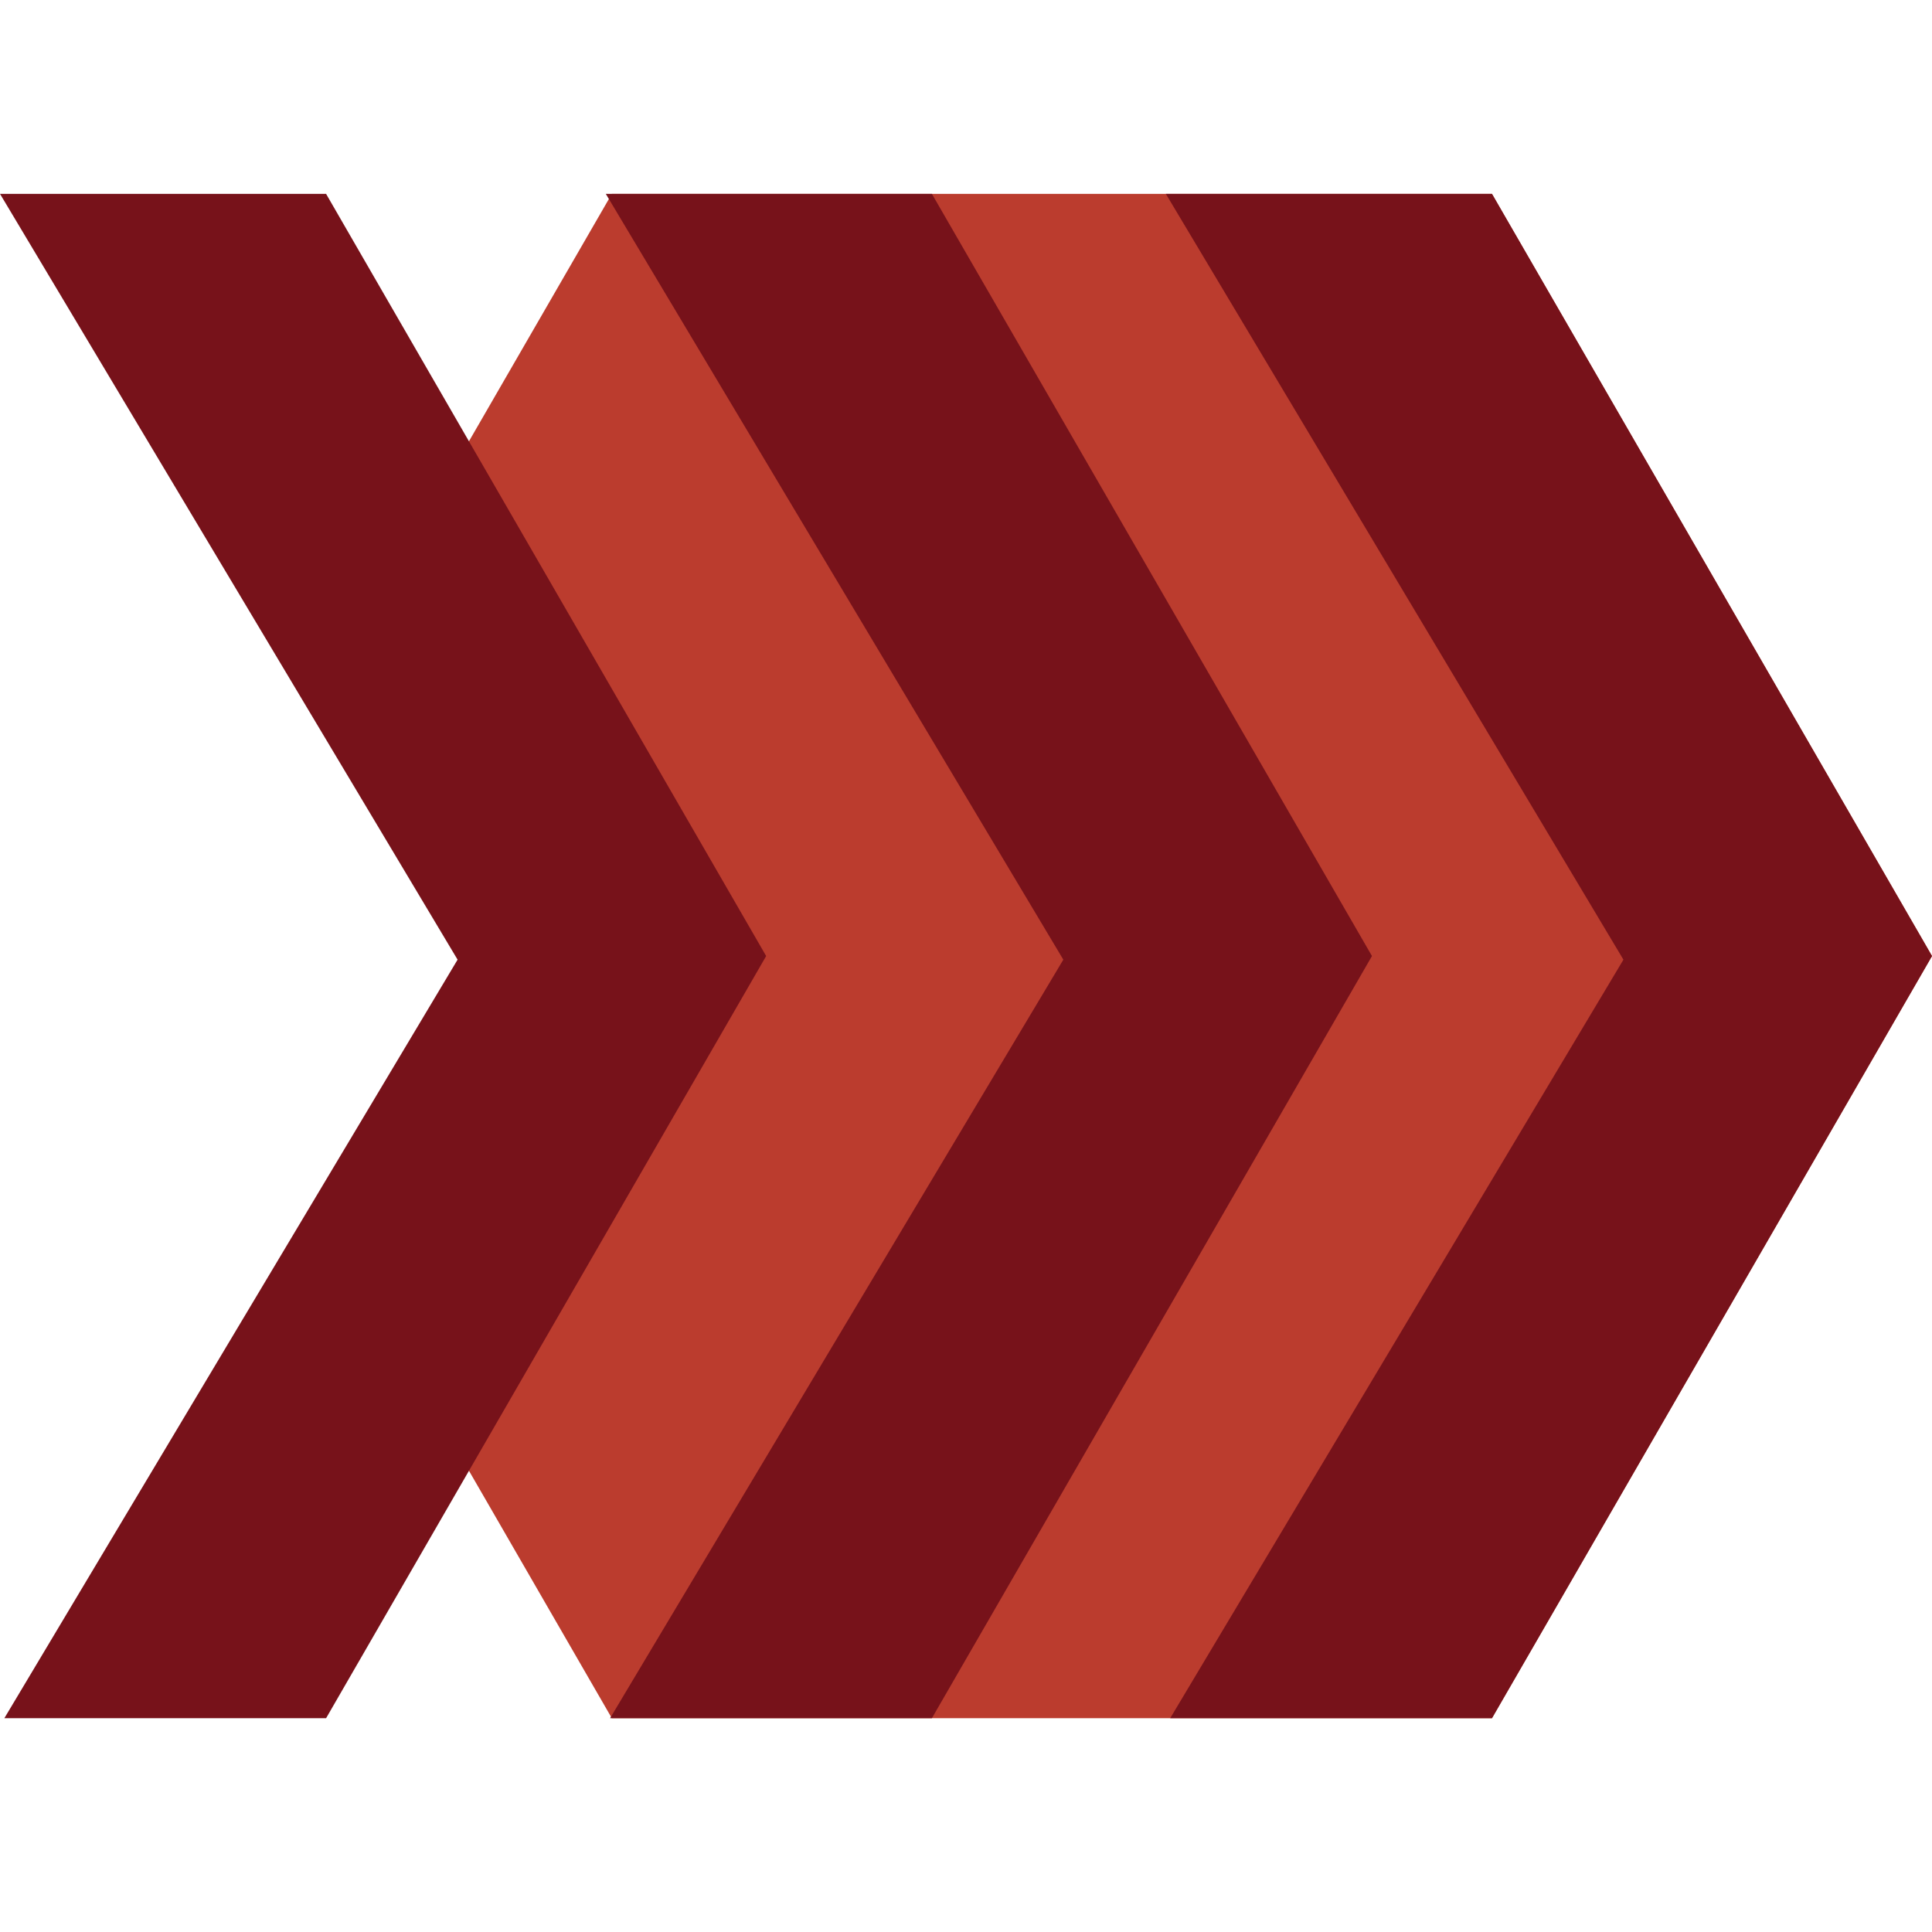
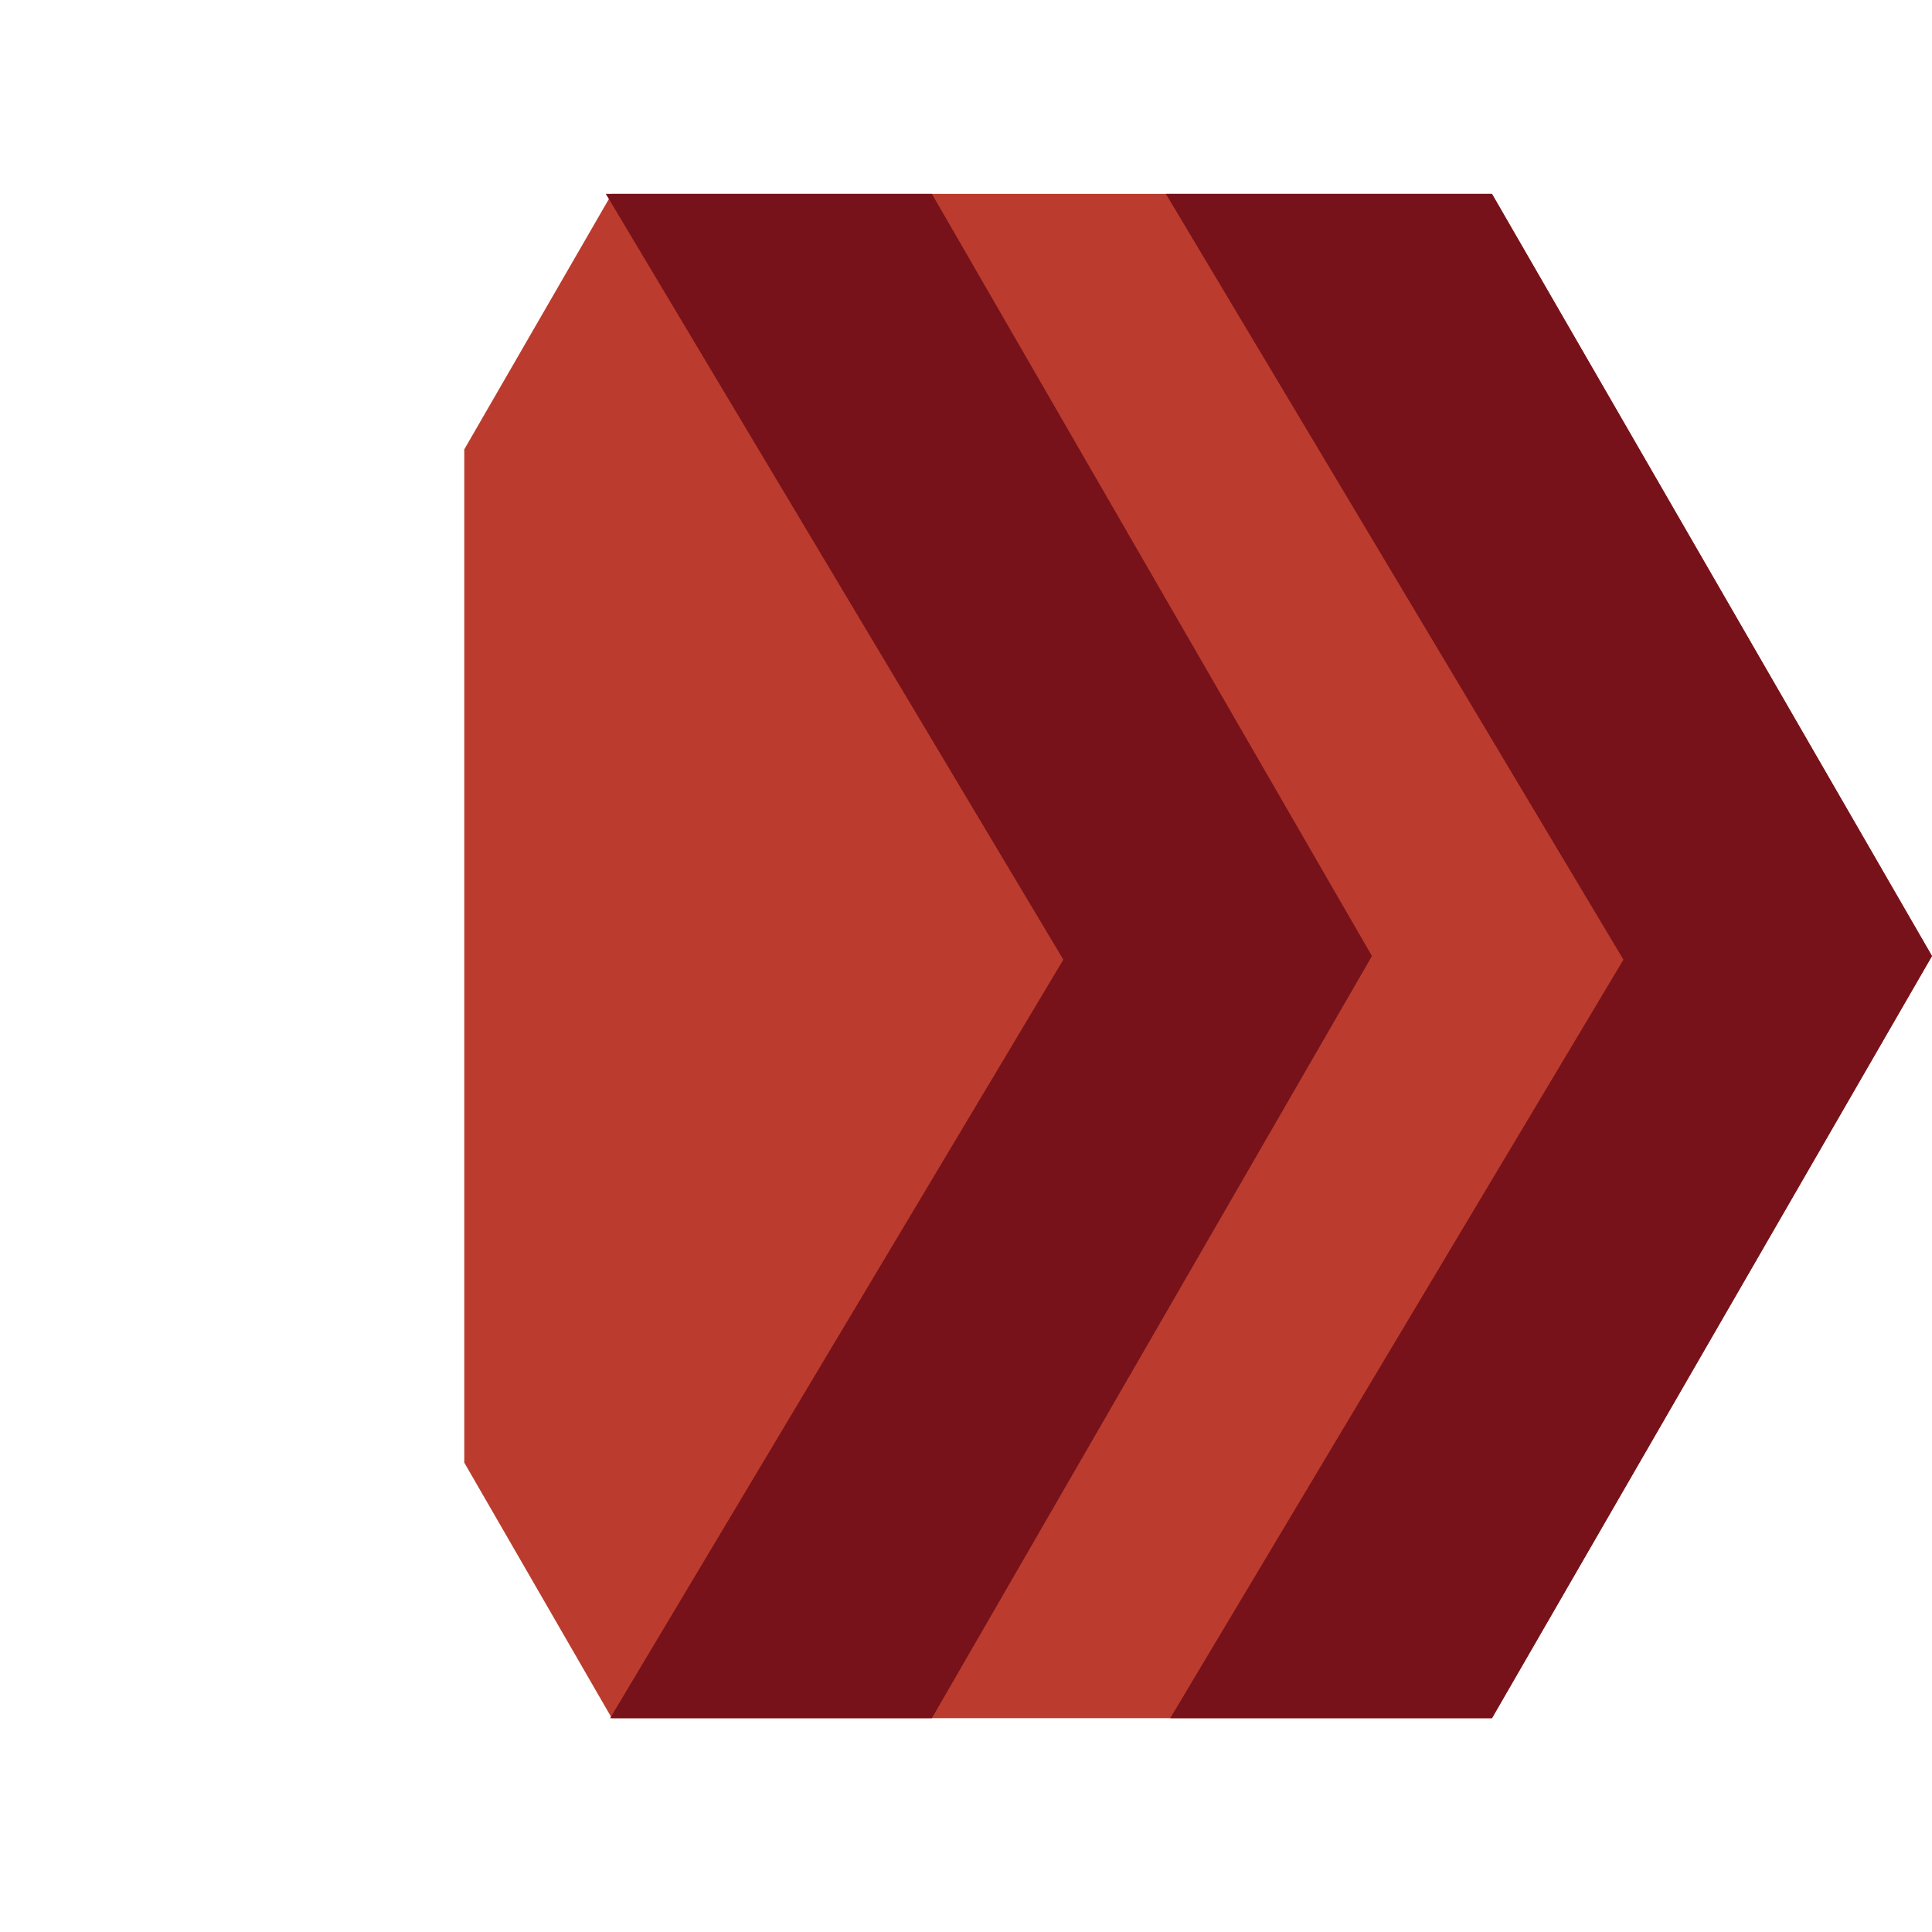
<svg xmlns="http://www.w3.org/2000/svg" width="32" height="32" viewBox="0 0 32 32" fill="none">
  <path fill-rule="evenodd" clip-rule="evenodd" d="M24.711 28.459L32 15.835L24.711 3.211L10.134 3.211L7.69 7.443V24.226L10.134 28.459H24.711Z" fill="#BB3C2E" />
  <path fill-rule="evenodd" clip-rule="evenodd" d="M24.712 28.459L32 15.835L24.712 3.211L19.31 3.211L26.889 15.895L19.382 28.459L24.712 28.459Z" fill="#77121A" />
  <path fill-rule="evenodd" clip-rule="evenodd" d="M15.435 28.459L22.724 15.835L15.435 3.211L10.034 3.211L17.612 15.895L10.105 28.459L15.435 28.459Z" fill="#77121A" />
-   <path fill-rule="evenodd" clip-rule="evenodd" d="M5.401 28.459L12.69 15.835L5.401 3.211L9.91821e-05 3.211L7.579 15.895L0.072 28.459L5.401 28.459Z" fill="#77121A" />
</svg>